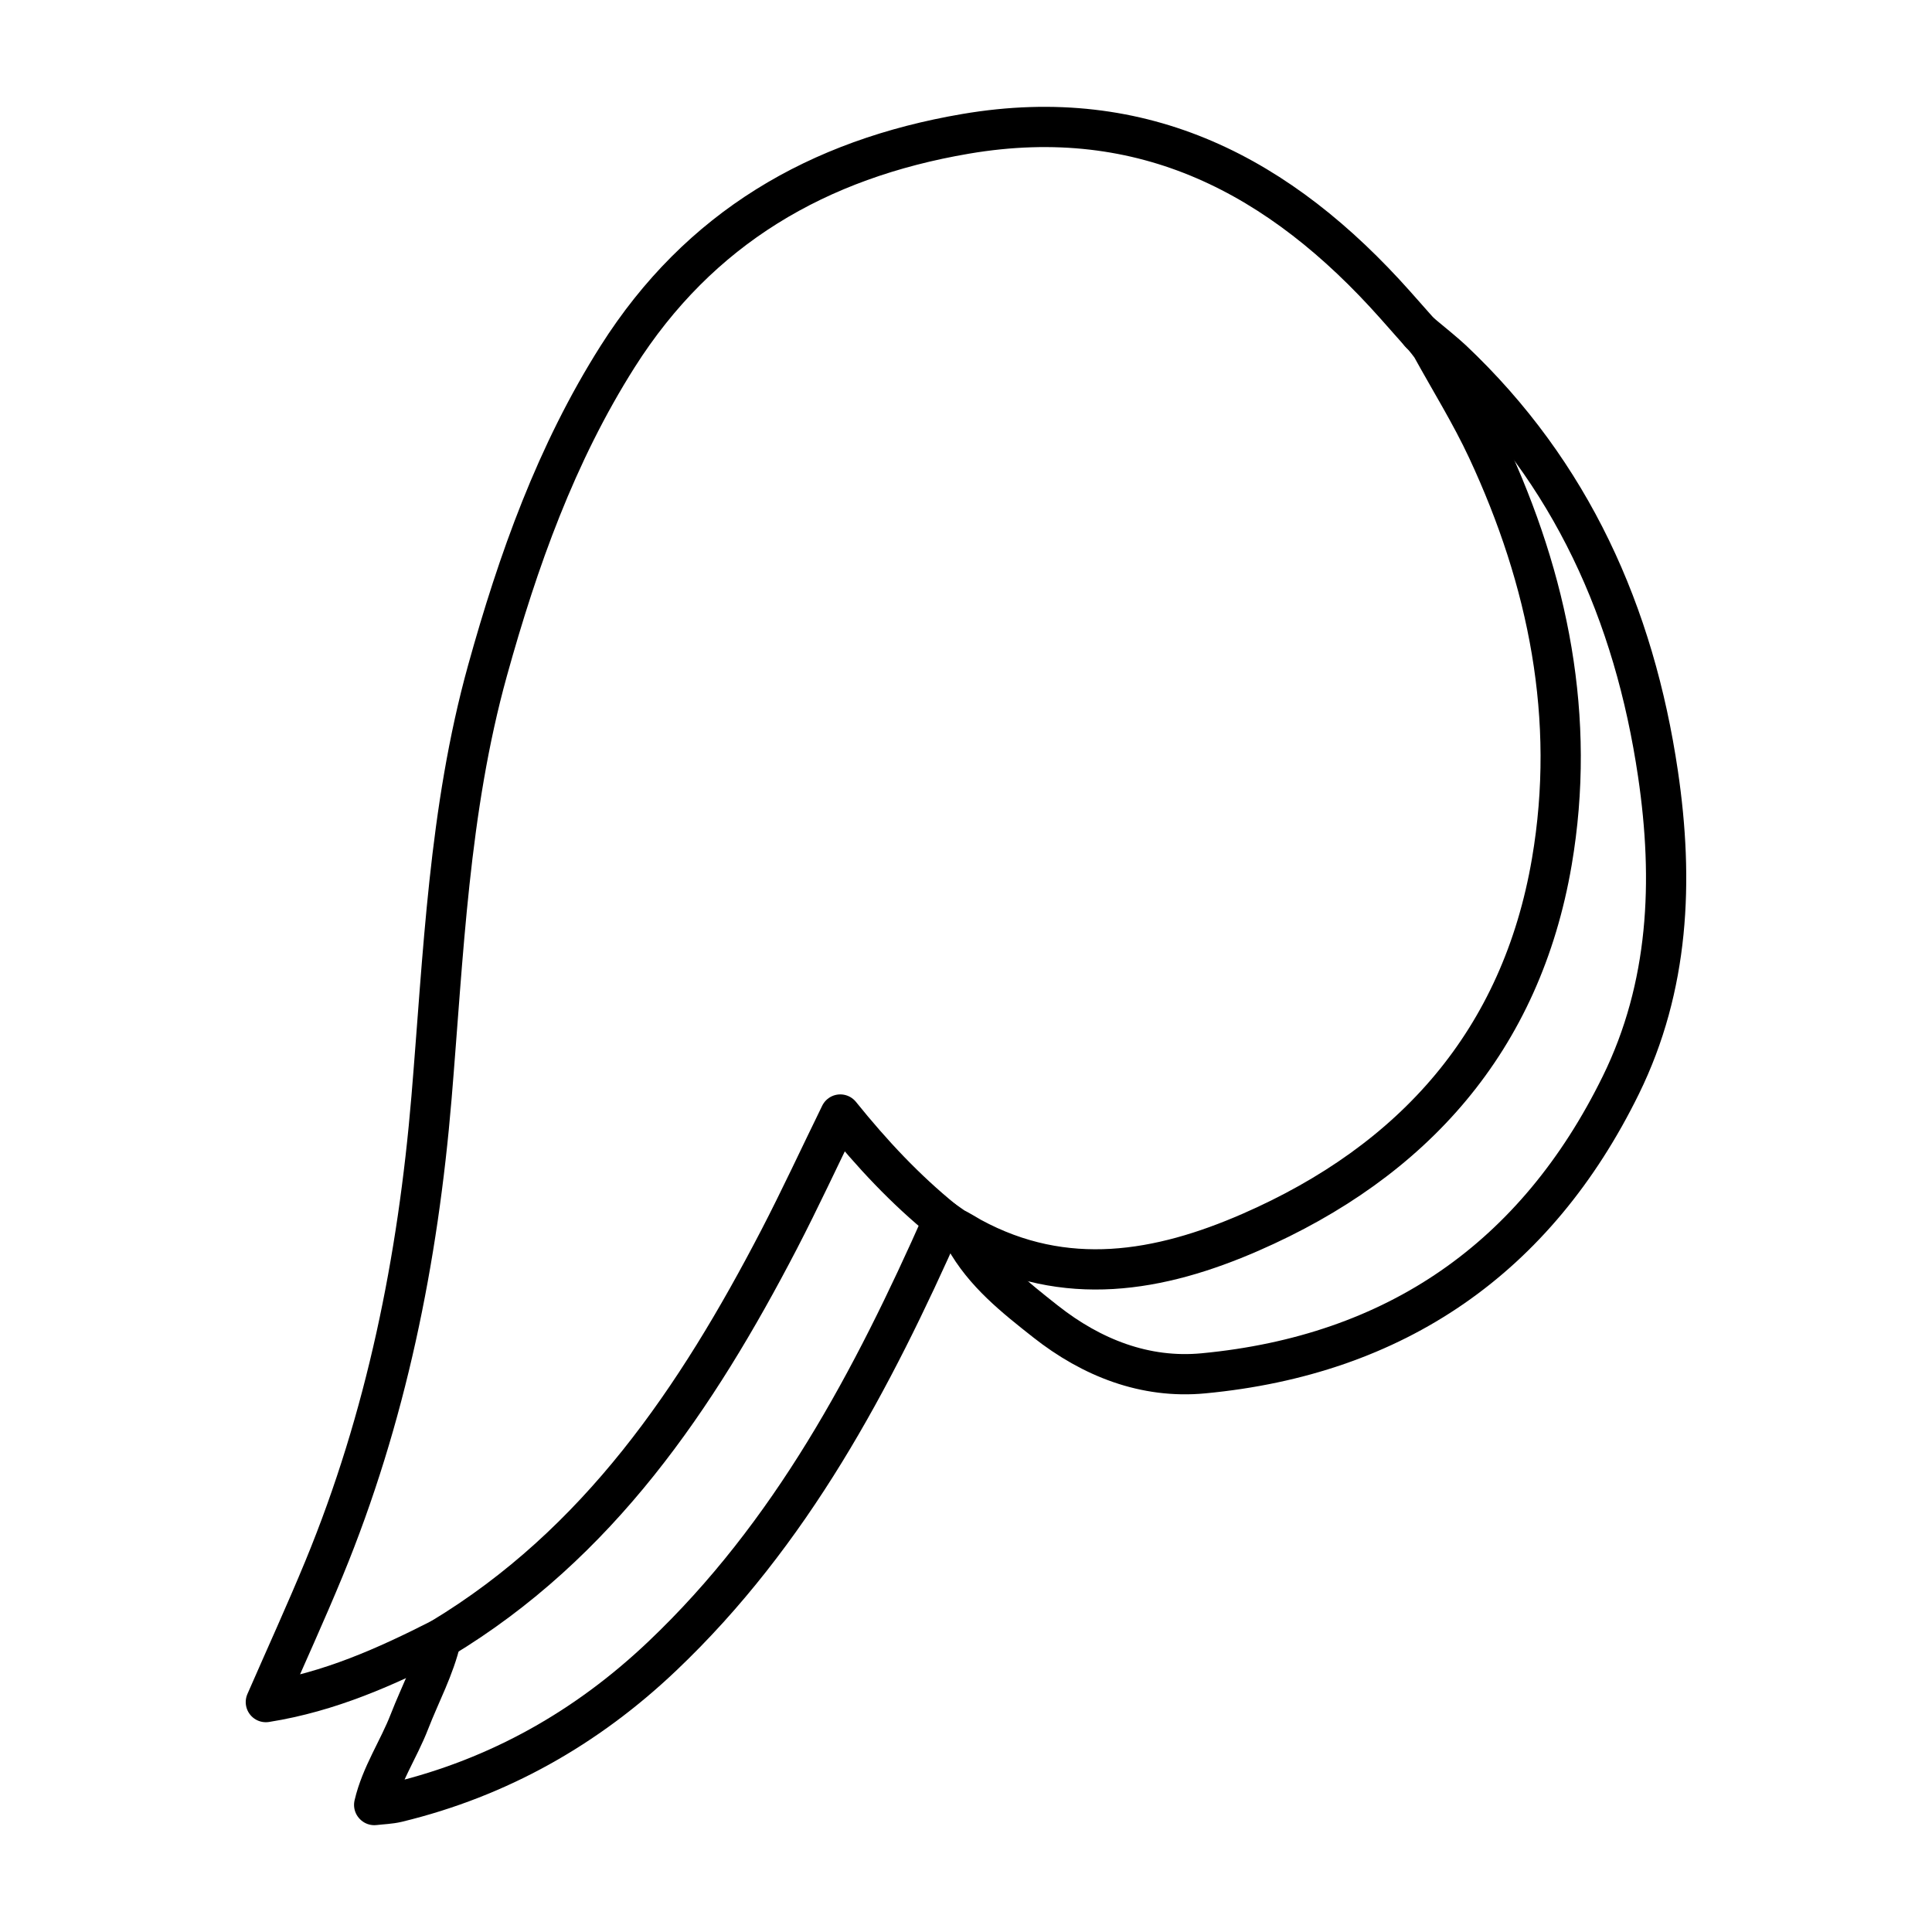
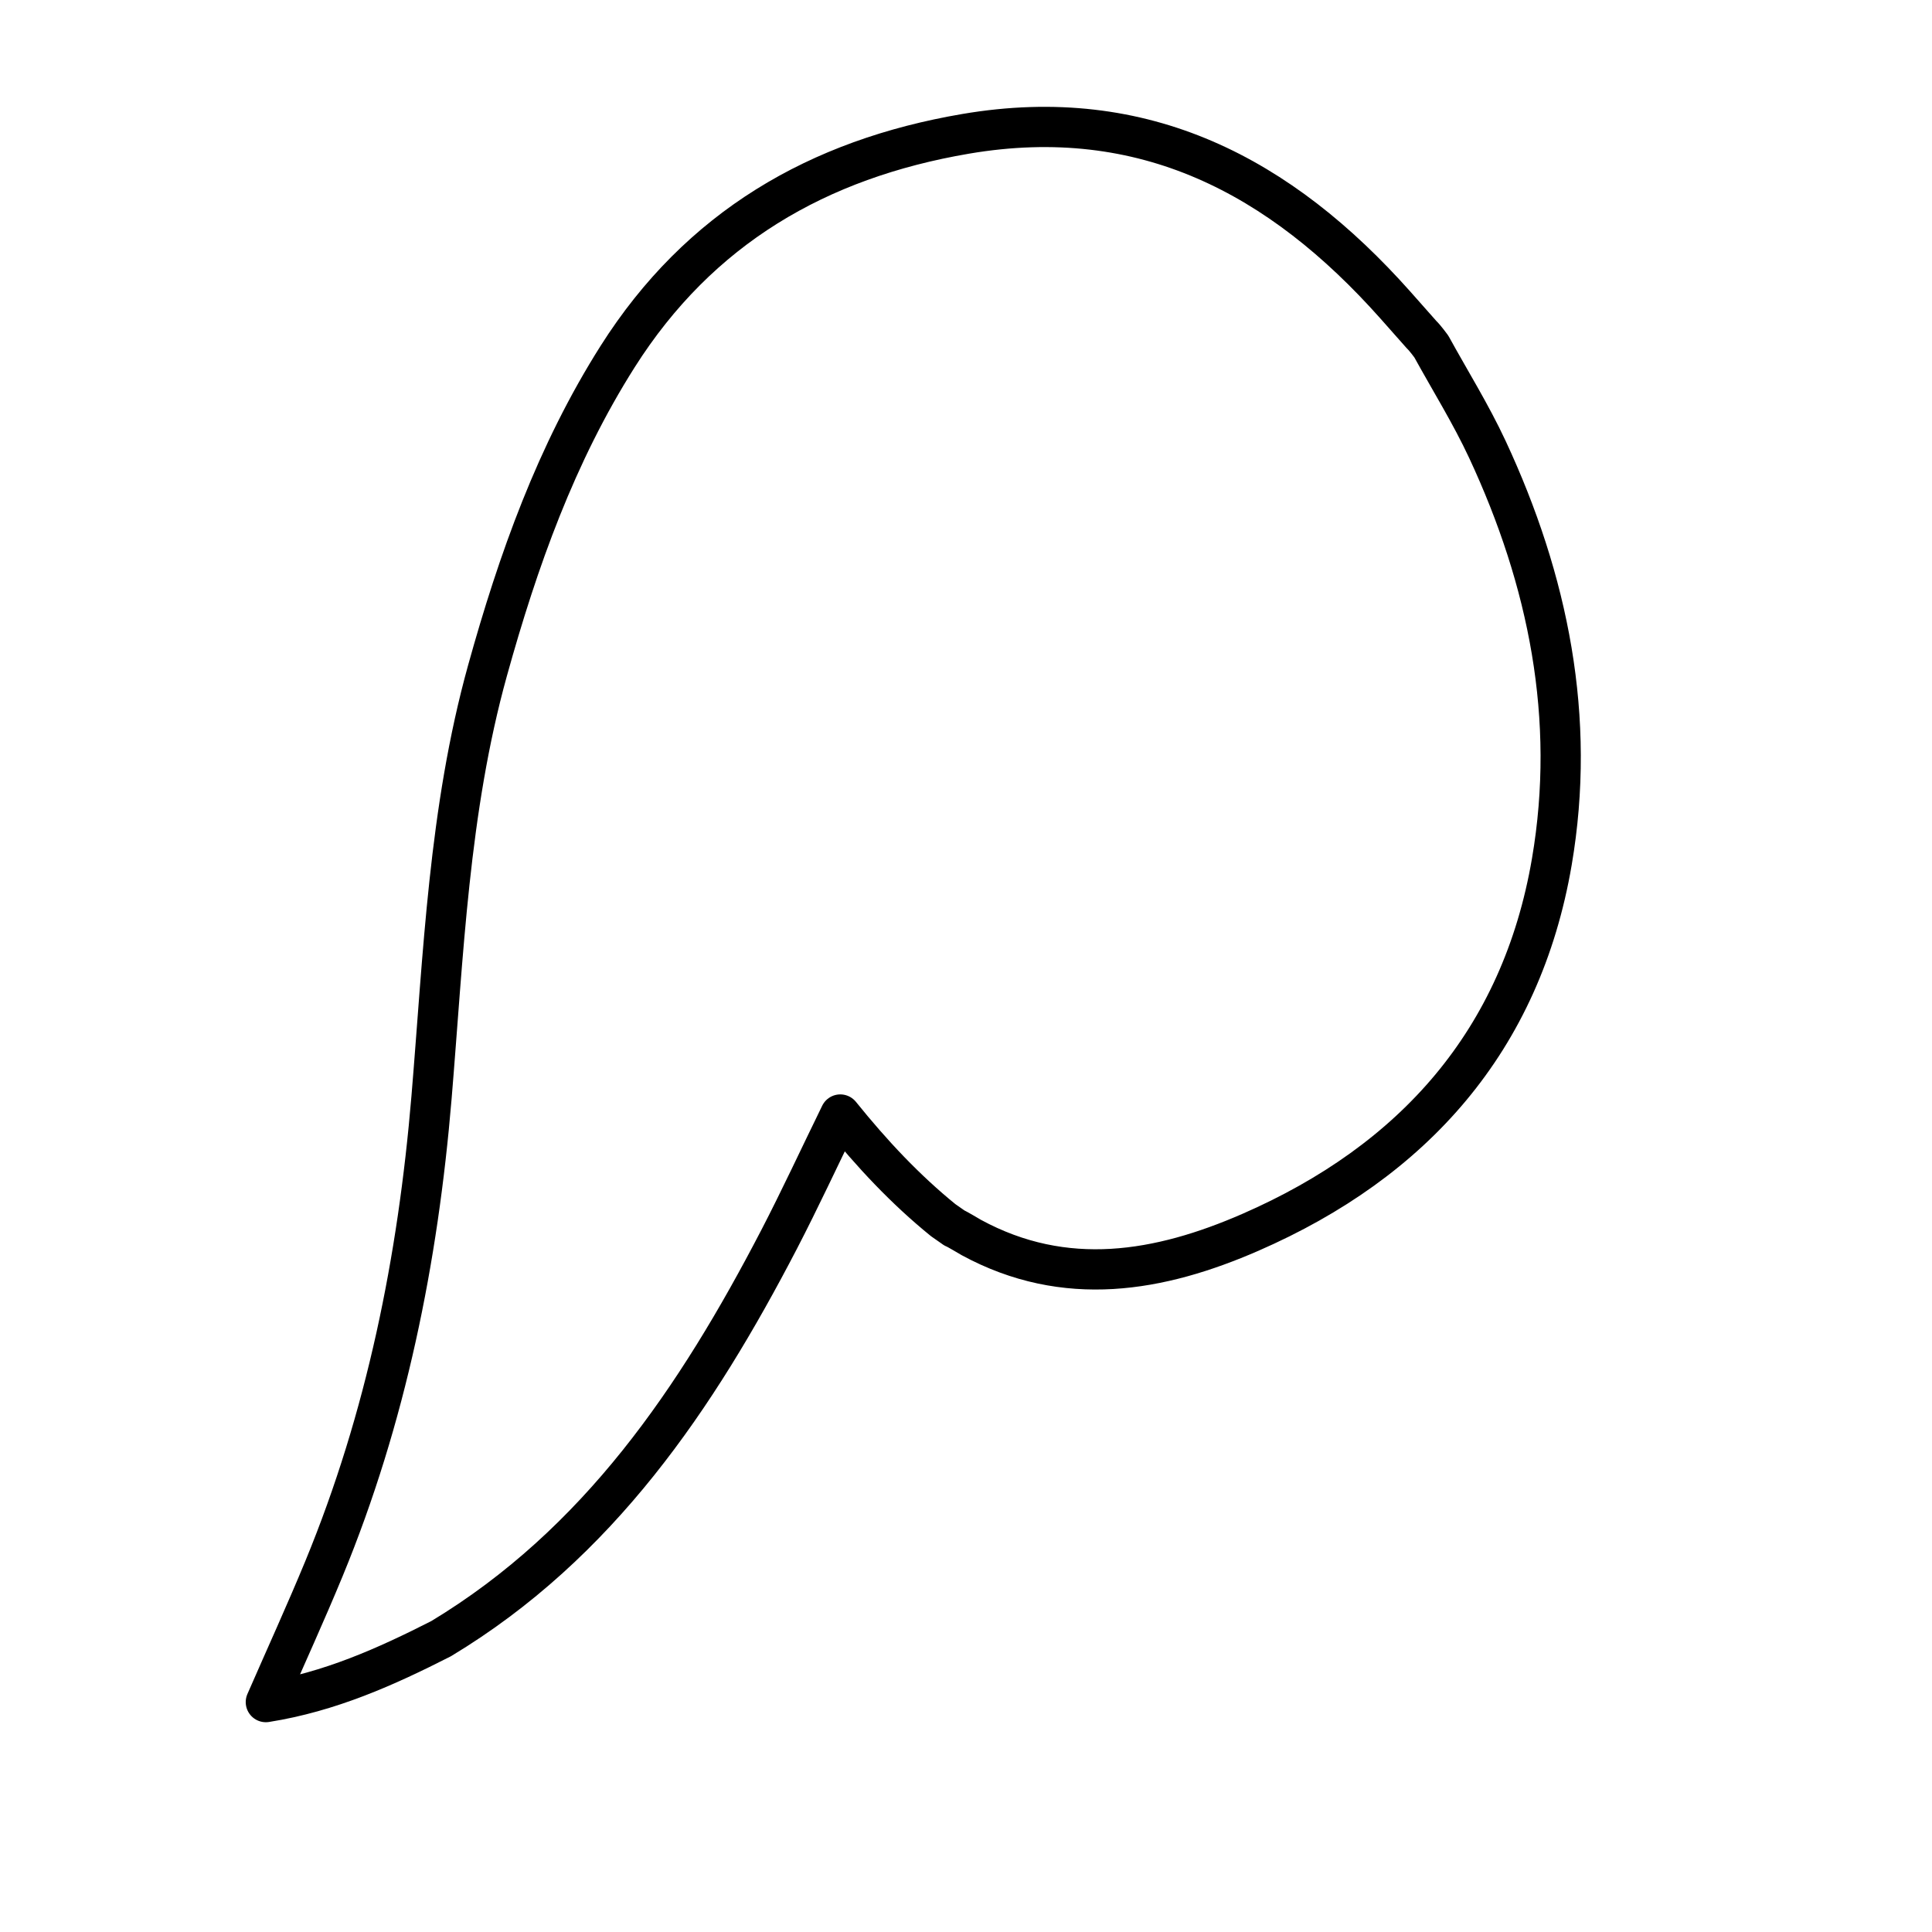
<svg xmlns="http://www.w3.org/2000/svg" width="800" height="800" viewBox="0 0 48 48">
  <path fill="none" stroke="currentColor" stroke-linecap="round" stroke-linejoin="round" d="m23.71 30.508l-.276-.193c-.94-.763-1.765-1.642-2.557-2.625c-.529 1.082-1.002 2.104-1.52 3.103c-2.048 3.941-4.483 7.559-8.399 9.92c-1.37.697-2.765 1.323-4.353 1.575c.501-1.148.994-2.224 1.445-3.318c1.546-3.75 2.334-7.673 2.671-11.703c.297-3.556.428-7.138 1.391-10.607c.759-2.733 1.704-5.388 3.235-7.804c2.025-3.194 4.973-4.906 8.645-5.531c4.432-.754 7.824 1.049 10.671 4.249l.658.743c.082.076.24.292.24.292c.467.85.983 1.678 1.392 2.555c1.517 3.256 2.211 6.677 1.602 10.245c-.758 4.439-3.432 7.438-7.487 9.207c-2.258.985-4.6 1.398-6.935.13c-.042-.023-.354-.212-.424-.238Z" />
-   <path fill="none" stroke="currentColor" stroke-linecap="round" stroke-linejoin="round" d="M35.272 8.261c.313.258.658.543.806.683c2.964 2.8 4.526 6.302 5.114 10.28c.393 2.658.278 5.288-.922 7.733c-2.11 4.3-5.6 6.712-10.374 7.163c-1.447.137-2.775-.386-3.919-1.288c-.76-.6-1.524-1.2-2.007-2.073m-.536-.444c-1.761 3.976-3.778 7.79-6.982 10.832c-1.874 1.78-4.057 3.015-6.578 3.627c-.186.045-.382.049-.574.072l-.004-.004c.172-.742.606-1.372.877-2.071c.265-.685.62-1.334.785-2.057" />
</svg>